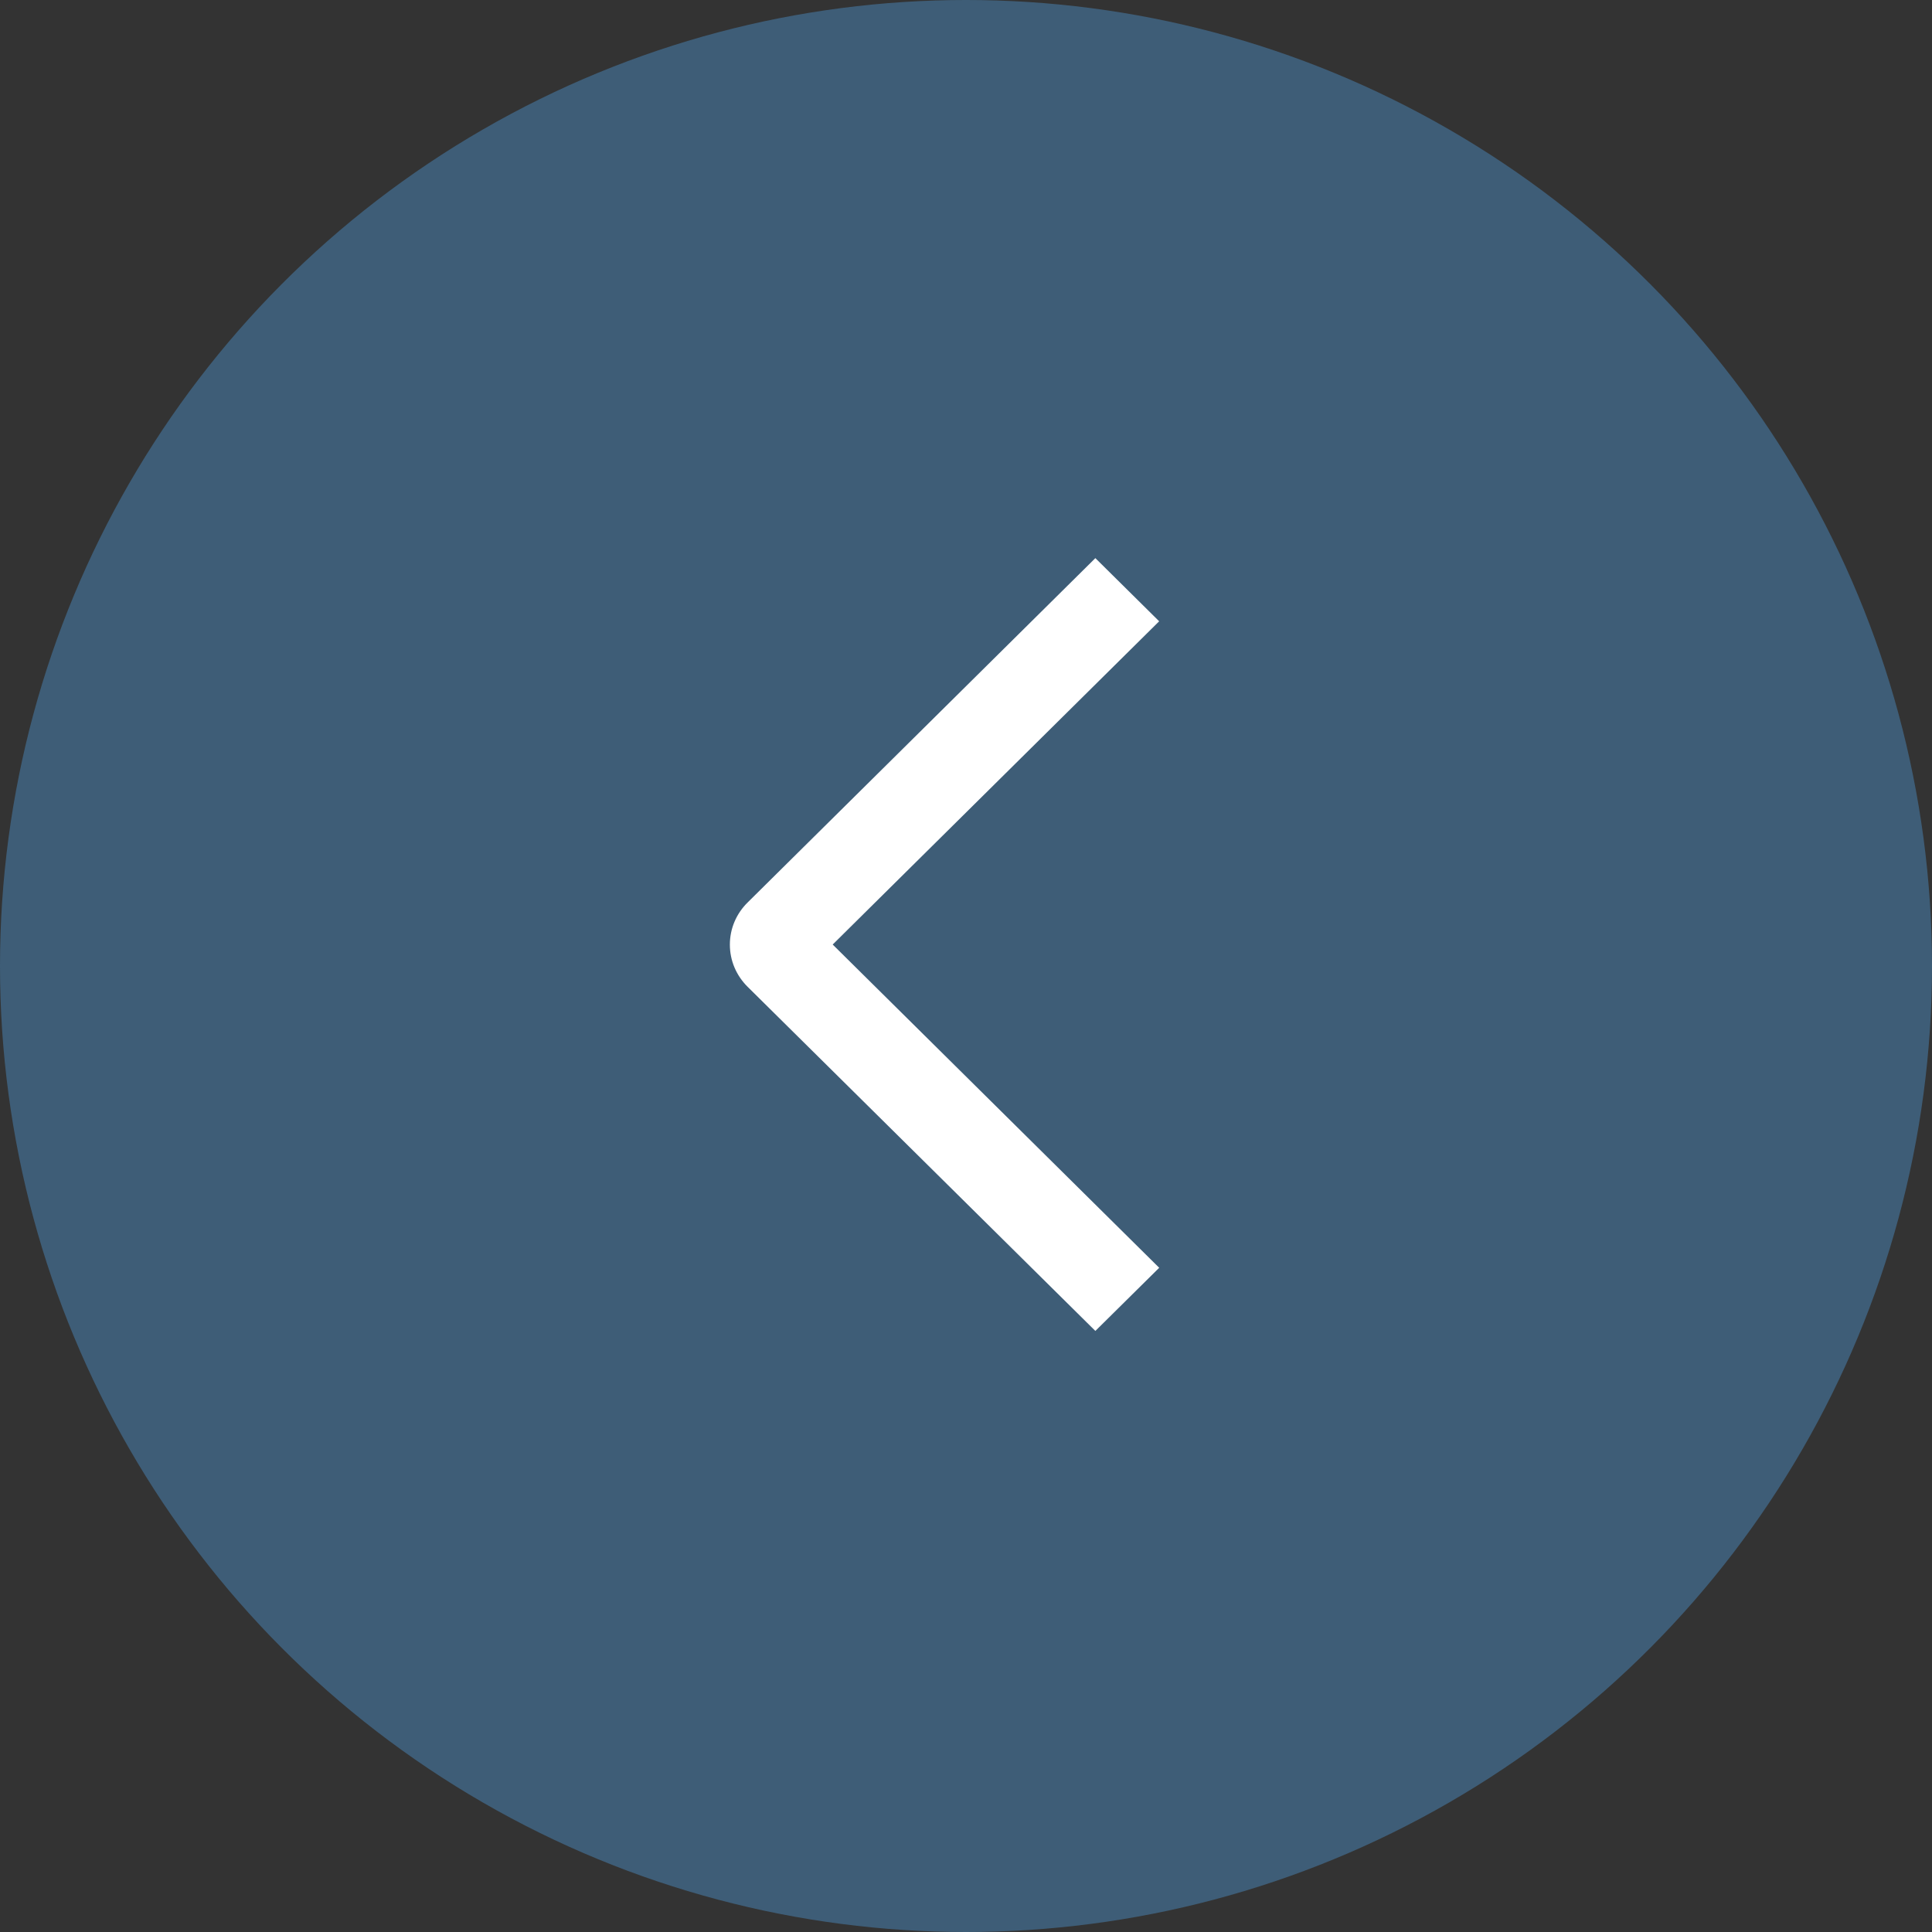
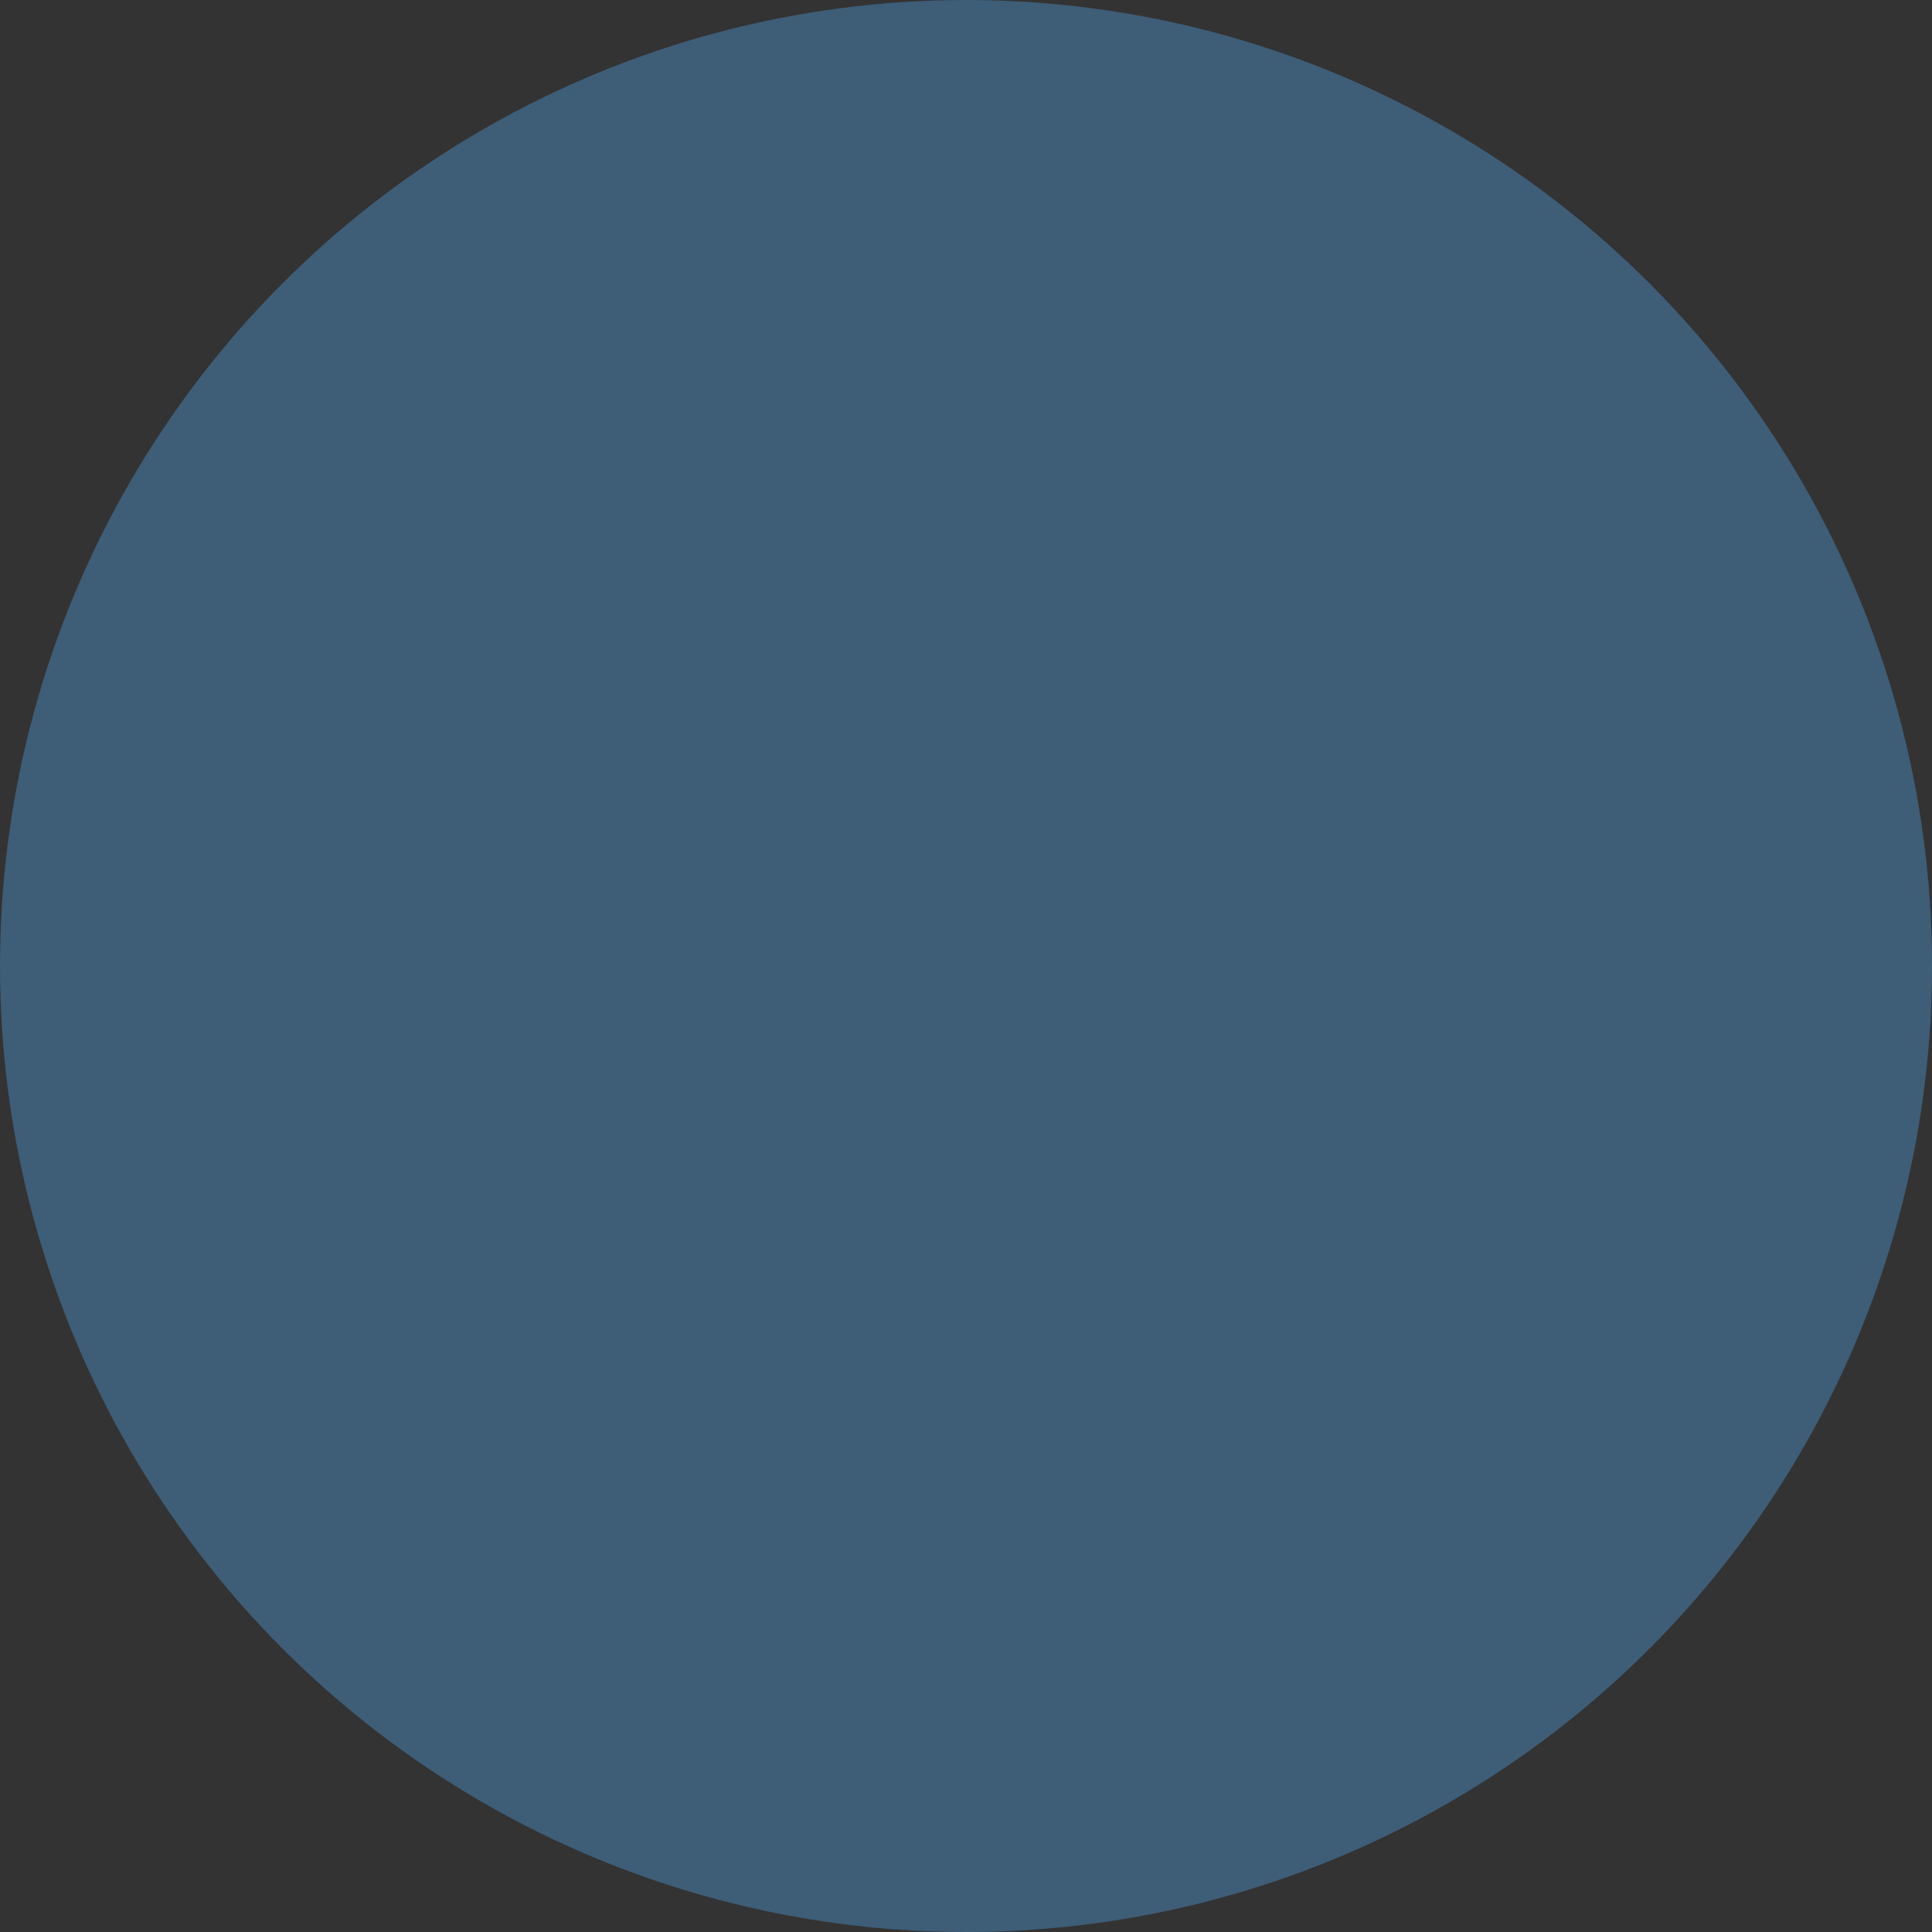
<svg xmlns="http://www.w3.org/2000/svg" width="45" height="45" viewBox="0 0 45 45" fill="none">
  <rect x="0" y="0" width="45" height="45" fill="#333333" stroke="none" />
  <circle cx="22.5" cy="22.5" r="22.5" transform="rotate(-180 22.5 22.5)" fill="#3E5D77" />
-   <path d="M27 29.529L25.513 31L17.412 22.983C17.282 22.854 17.178 22.701 17.107 22.533C17.036 22.365 17 22.184 17 22.002C17 21.82 17.036 21.639 17.107 21.471C17.178 21.303 17.282 21.15 17.412 21.022L25.513 13L26.999 14.471L19.395 22L27 29.529Z" fill="white" />
</svg>